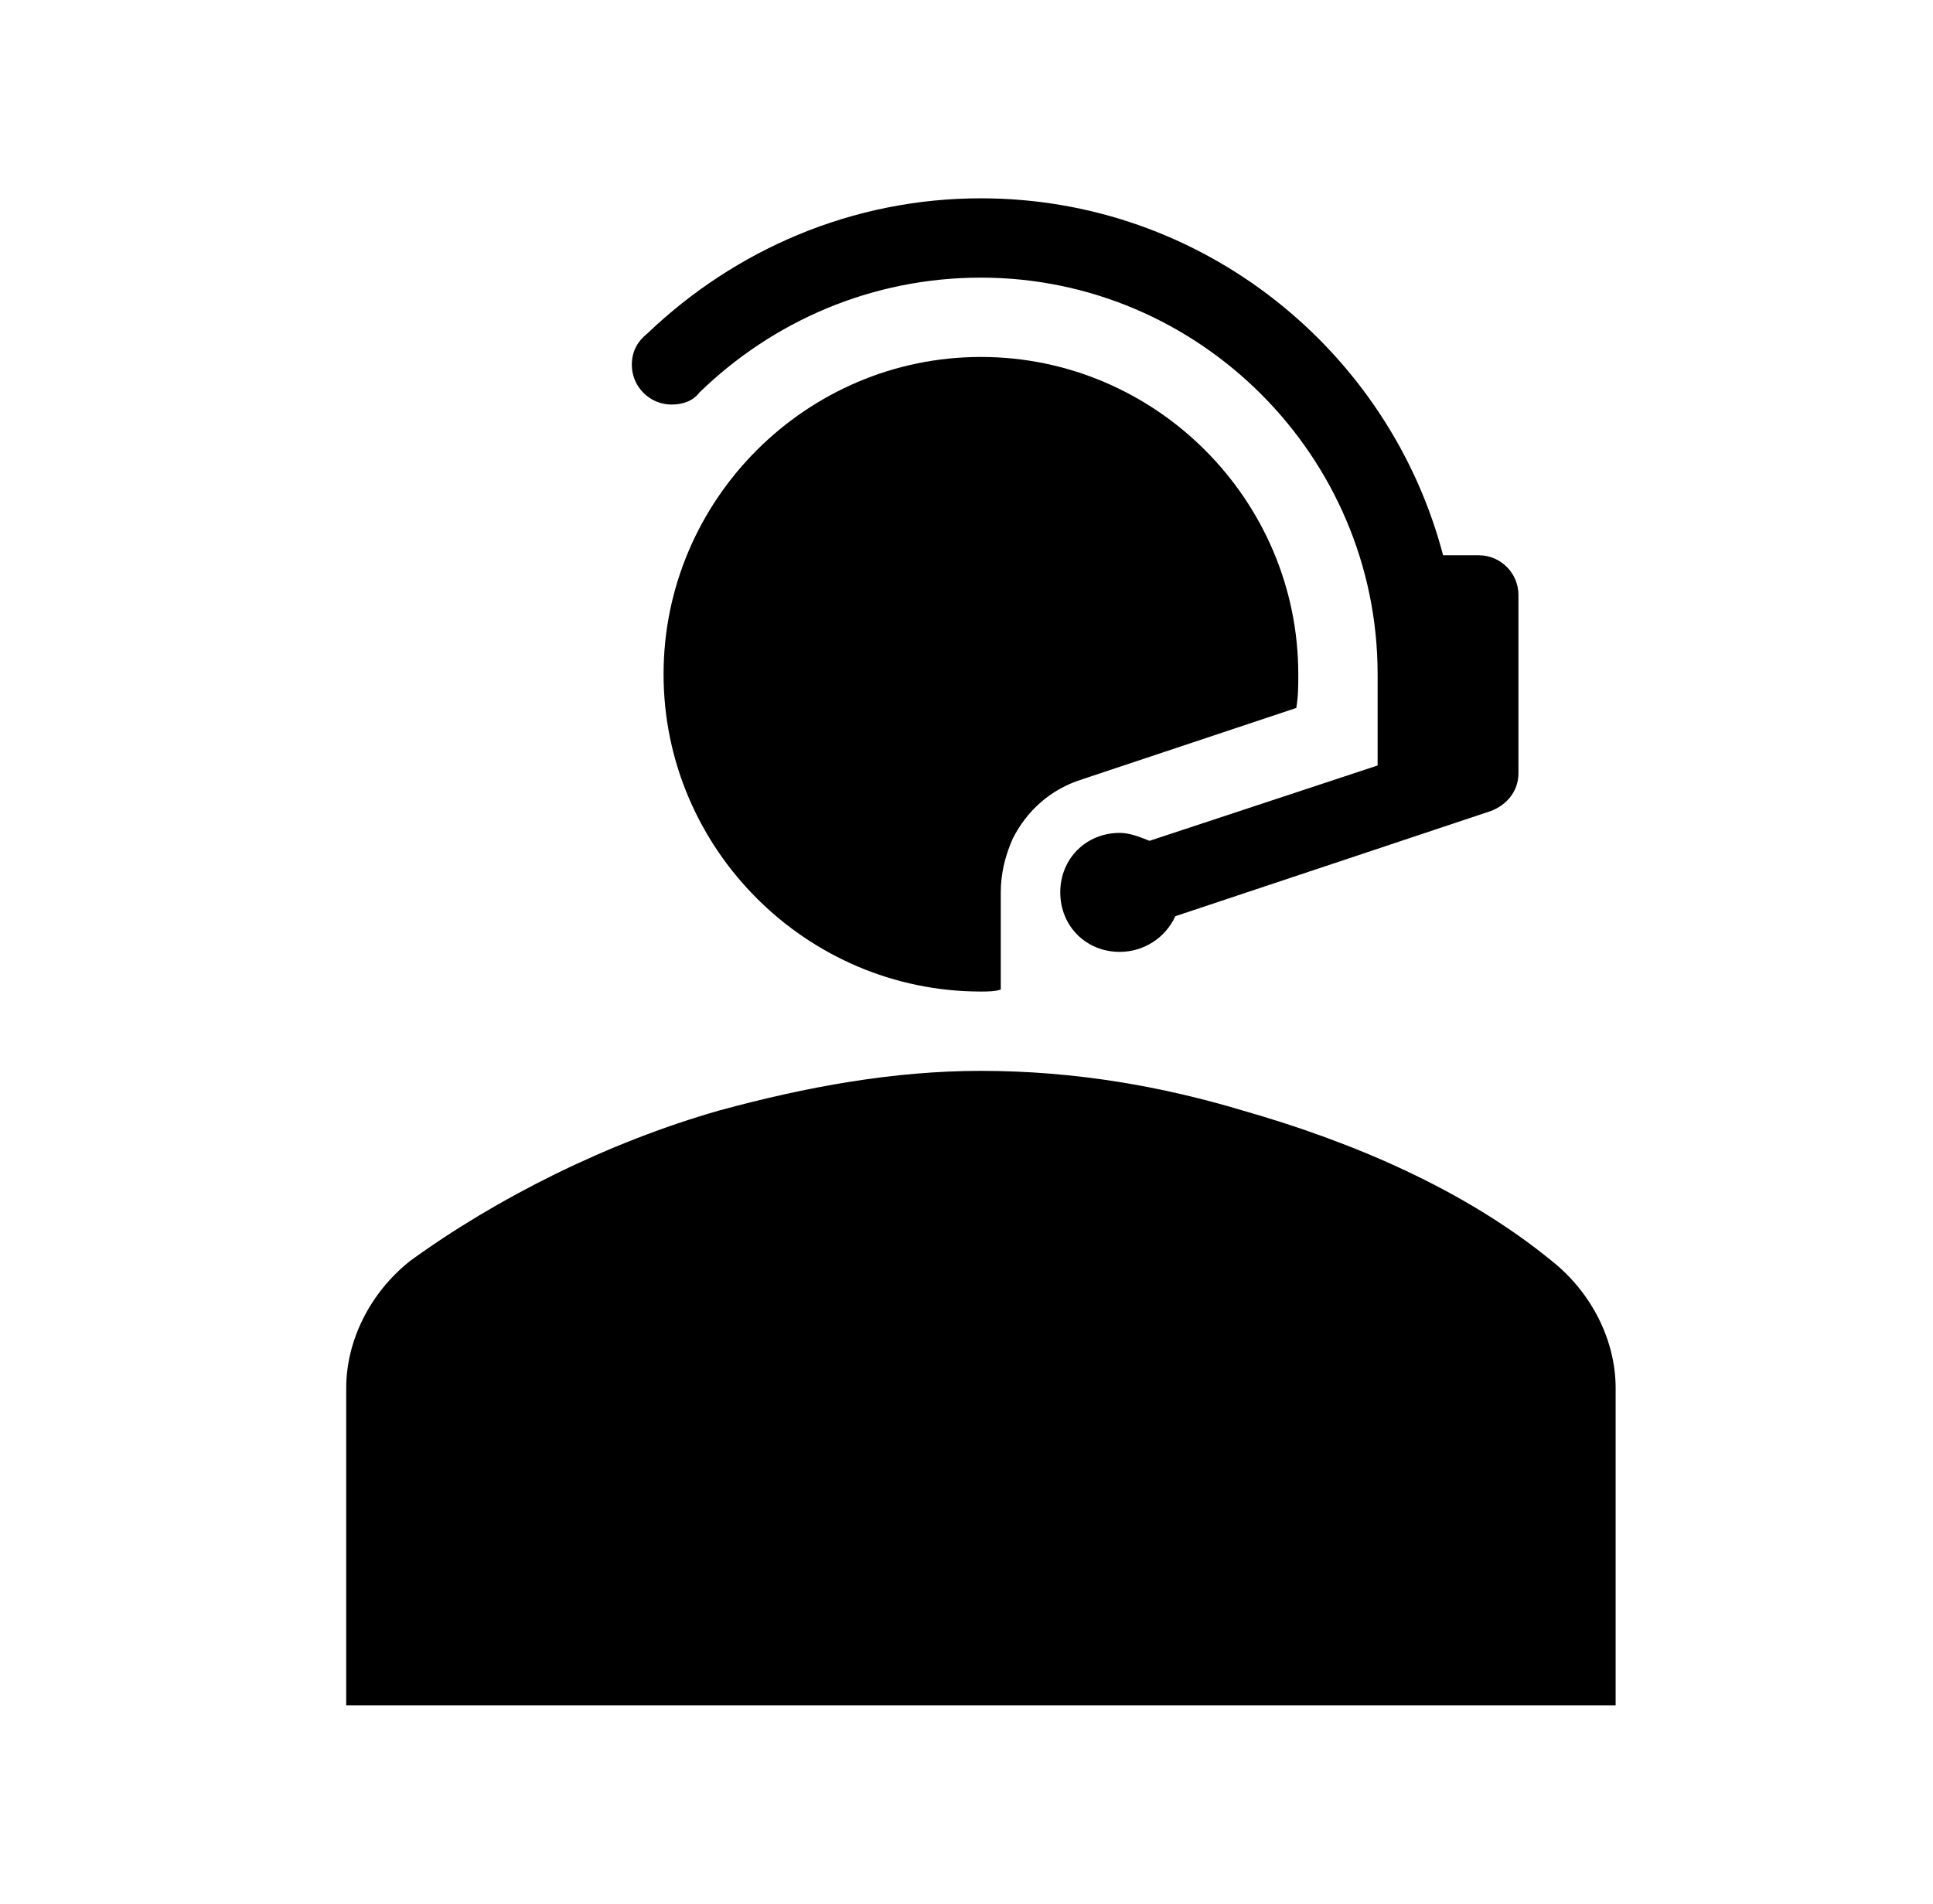
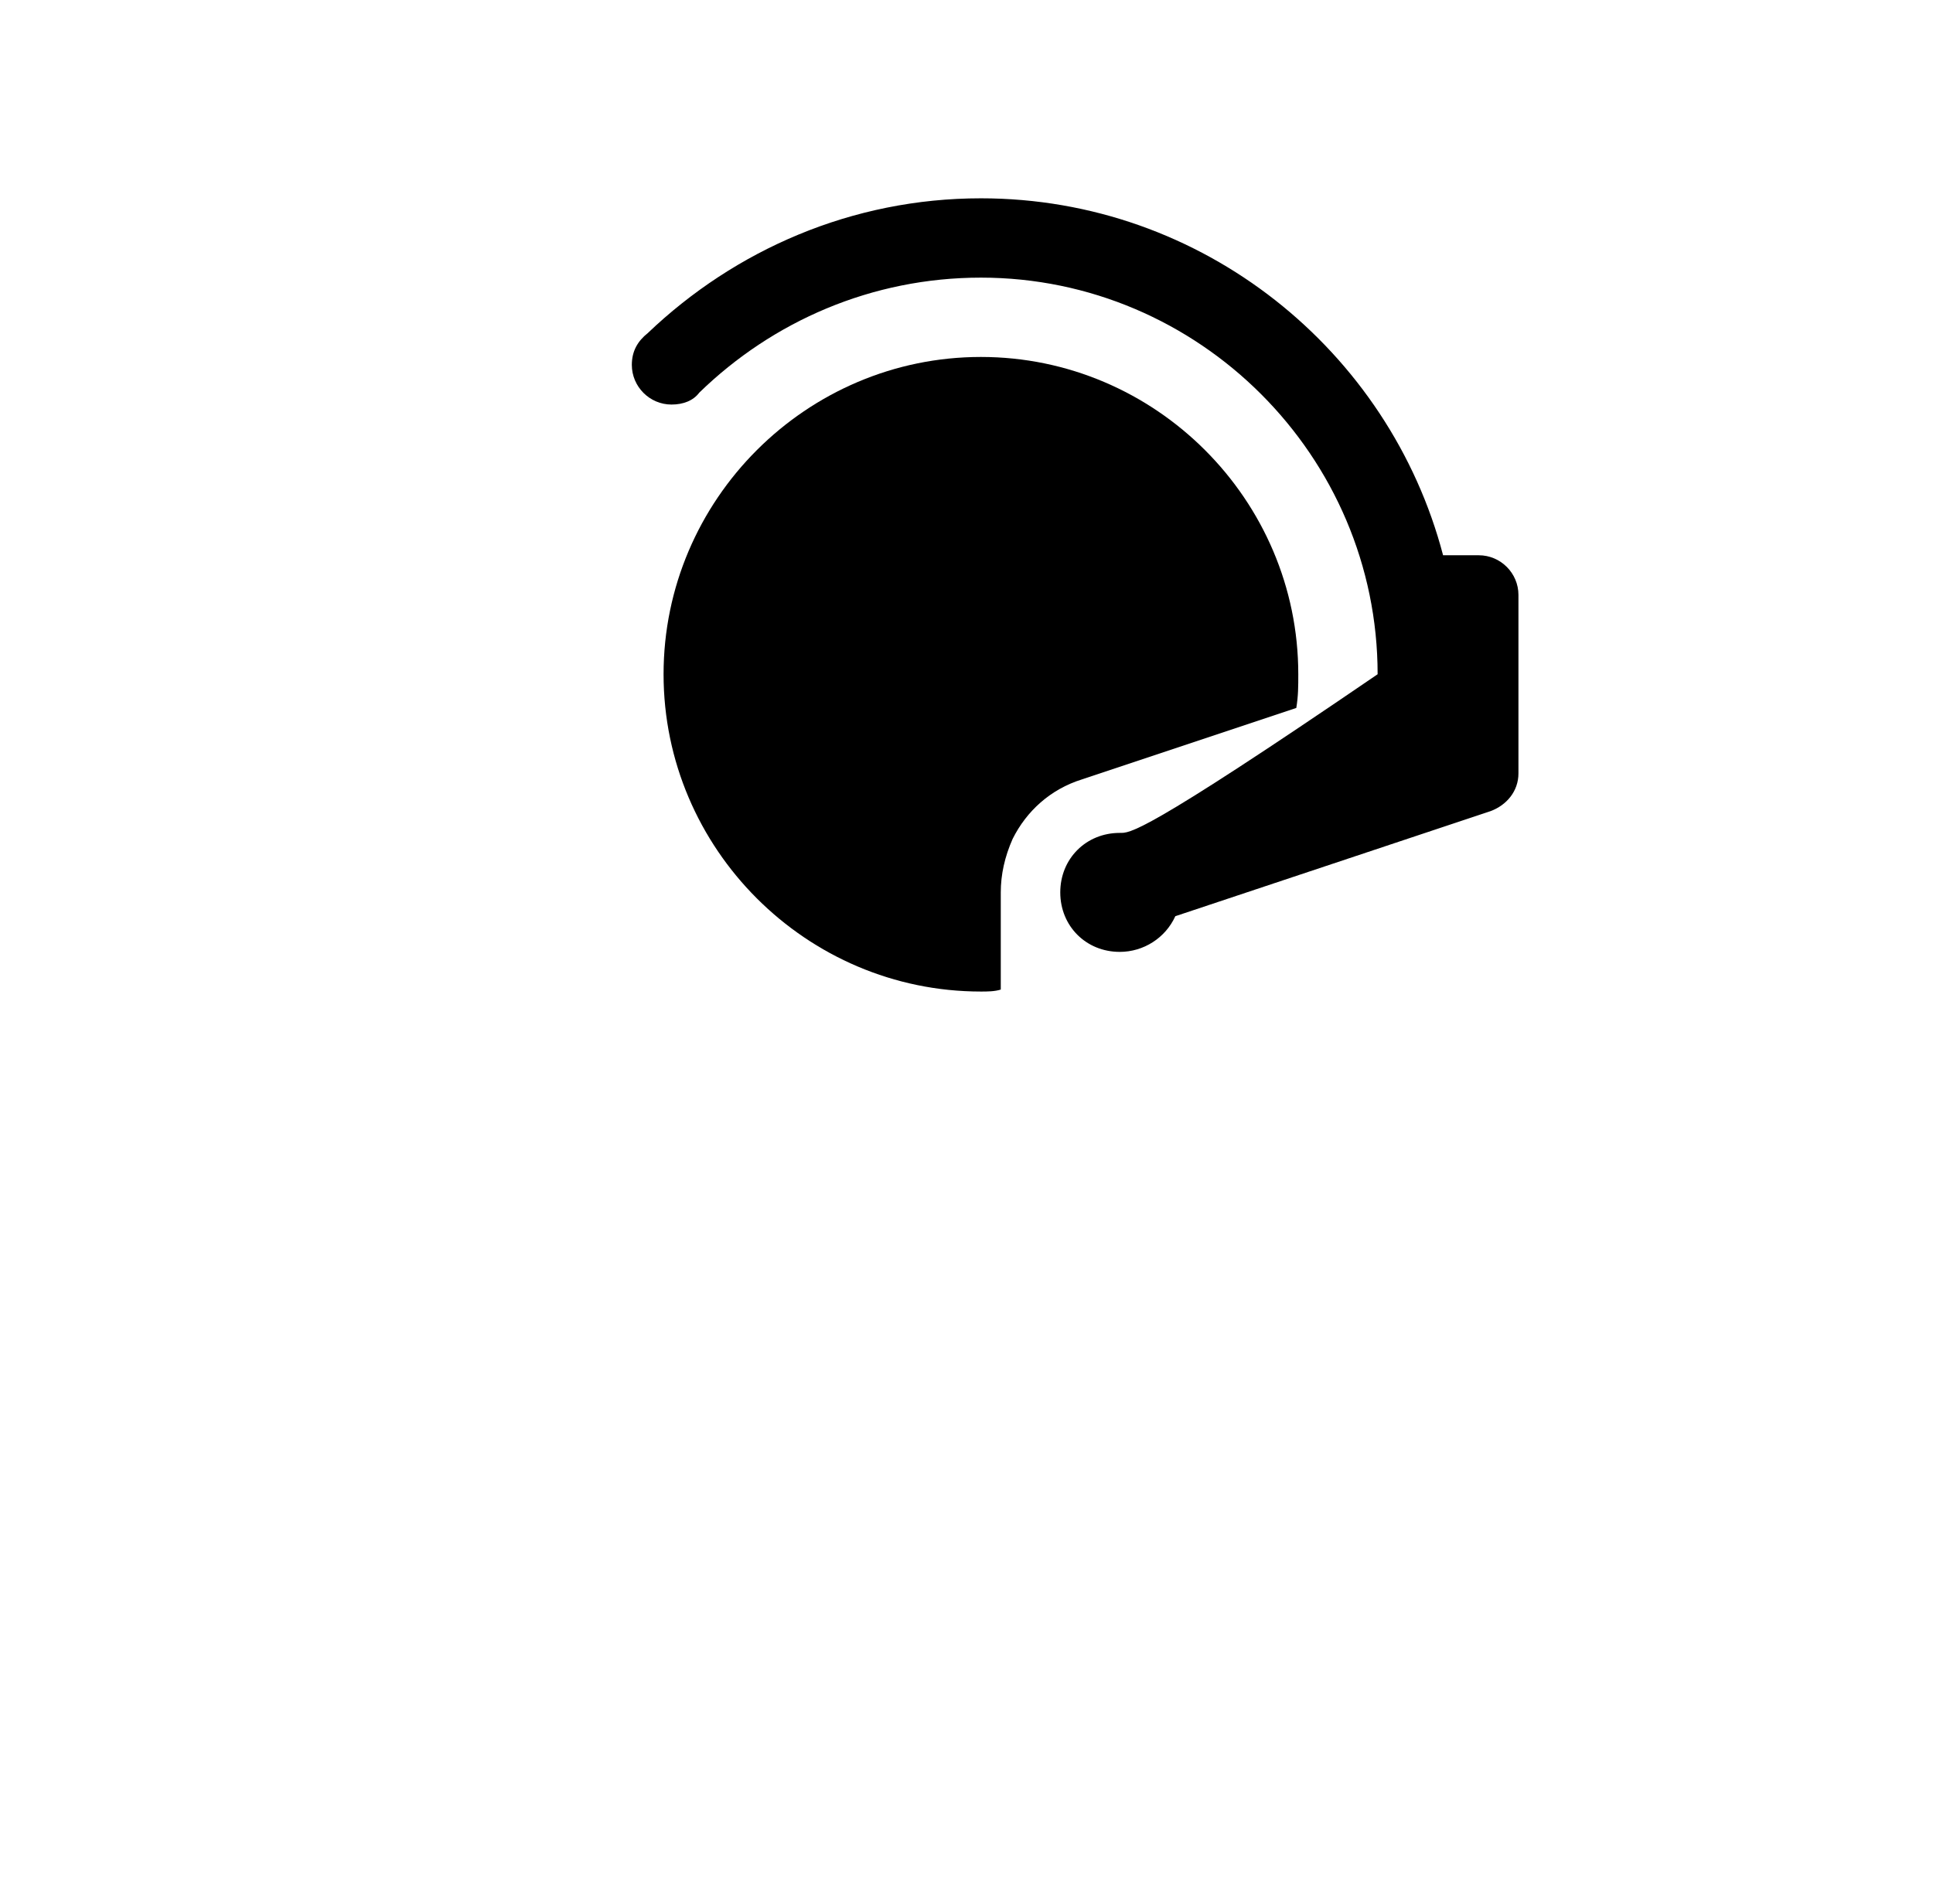
<svg xmlns="http://www.w3.org/2000/svg" width="67" height="66" xml:space="preserve" overflow="hidden">
  <g transform="translate(-174 -264)">
    <g>
      <g>
        <g>
          <g>
-             <path d="M227.8 307.725C224.775 305.25 220.925 303.6 217.075 302.5 214.325 301.675 211.3 301.125 208 301.125 204.975 301.125 201.95 301.675 198.925 302.5 195.075 303.6 191.225 305.525 188.2 307.725 186.825 308.825 186 310.475 186 312.125L186 323.125 230 323.125 230 312.125C230 310.475 229.175 308.825 227.8 307.725Z" fill="#000000" fill-rule="nonzero" fill-opacity="1" />
-             <path d="M197.275 278.025C197.688 278.025 198.031 277.888 198.238 277.612L198.238 277.612C200.781 275.138 204.219 273.625 208 273.625 215.562 273.625 221.75 279.812 221.75 287.375L221.75 290.538 213.844 293.15C213.5 293.013 213.156 292.875 212.812 292.875 211.644 292.875 210.75 293.769 210.75 294.938 210.75 296.106 211.644 297 212.812 297 213.637 297 214.394 296.519 214.738 295.763L225.669 292.119C226.219 291.913 226.631 291.431 226.631 290.812L226.631 284.625C226.631 283.869 226.012 283.25 225.256 283.25L224.019 283.25C222.163 276.169 215.7 270.875 208 270.875 203.531 270.875 199.475 272.663 196.45 275.55 196.106 275.825 195.9 276.169 195.9 276.65 195.9 277.406 196.519 278.025 197.275 278.025Z" fill="#000000" fill-rule="nonzero" fill-opacity="1" />
+             <path d="M197.275 278.025C197.688 278.025 198.031 277.888 198.238 277.612L198.238 277.612C200.781 275.138 204.219 273.625 208 273.625 215.562 273.625 221.75 279.812 221.75 287.375C213.5 293.013 213.156 292.875 212.812 292.875 211.644 292.875 210.75 293.769 210.75 294.938 210.75 296.106 211.644 297 212.812 297 213.637 297 214.394 296.519 214.738 295.763L225.669 292.119C226.219 291.913 226.631 291.431 226.631 290.812L226.631 284.625C226.631 283.869 226.012 283.25 225.256 283.25L224.019 283.25C222.163 276.169 215.7 270.875 208 270.875 203.531 270.875 199.475 272.663 196.45 275.55 196.106 275.825 195.9 276.169 195.9 276.65 195.9 277.406 196.519 278.025 197.275 278.025Z" fill="#000000" fill-rule="nonzero" fill-opacity="1" />
            <path d="M218.931 288.544C219 288.131 219 287.788 219 287.375 219 281.325 214.05 276.375 208 276.375 201.95 276.375 197 281.325 197 287.375 197 293.425 201.95 298.375 208 298.375 208.206 298.375 208.481 298.375 208.688 298.306L208.688 294.938C208.688 294.319 208.825 293.7 209.1 293.081 209.581 292.119 210.406 291.362 211.506 291.019L218.931 288.544Z" fill="#000000" fill-rule="nonzero" fill-opacity="1" />
          </g>
        </g>
      </g>
    </g>
  </g>
</svg>